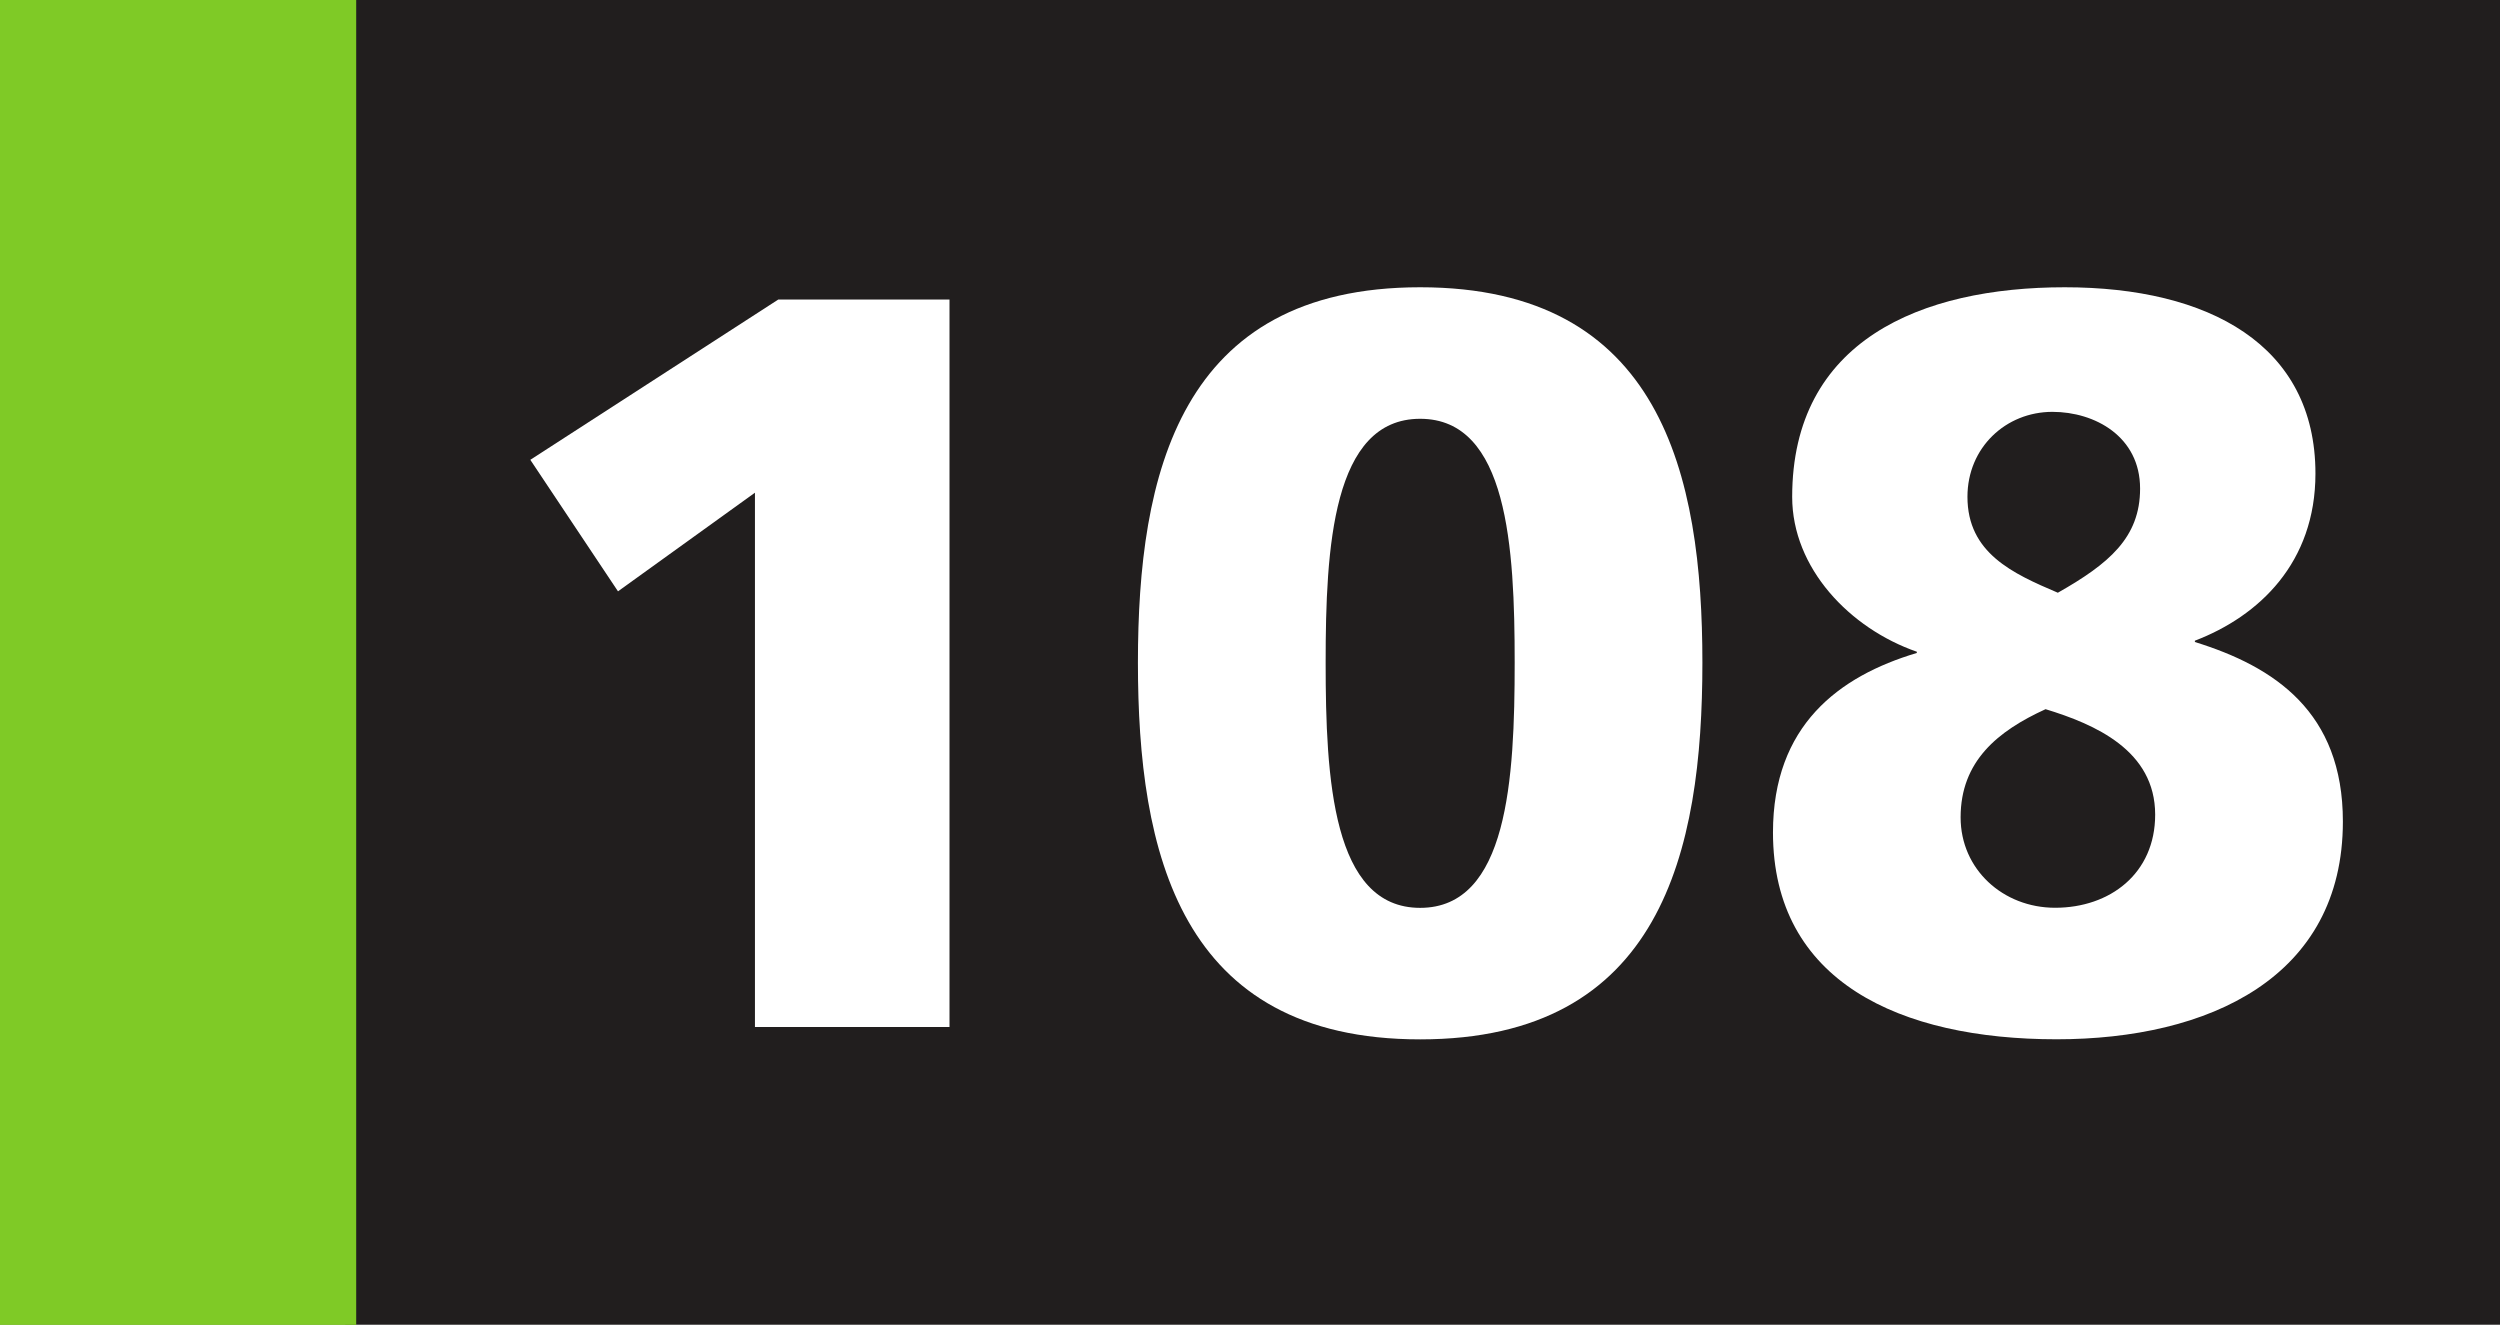
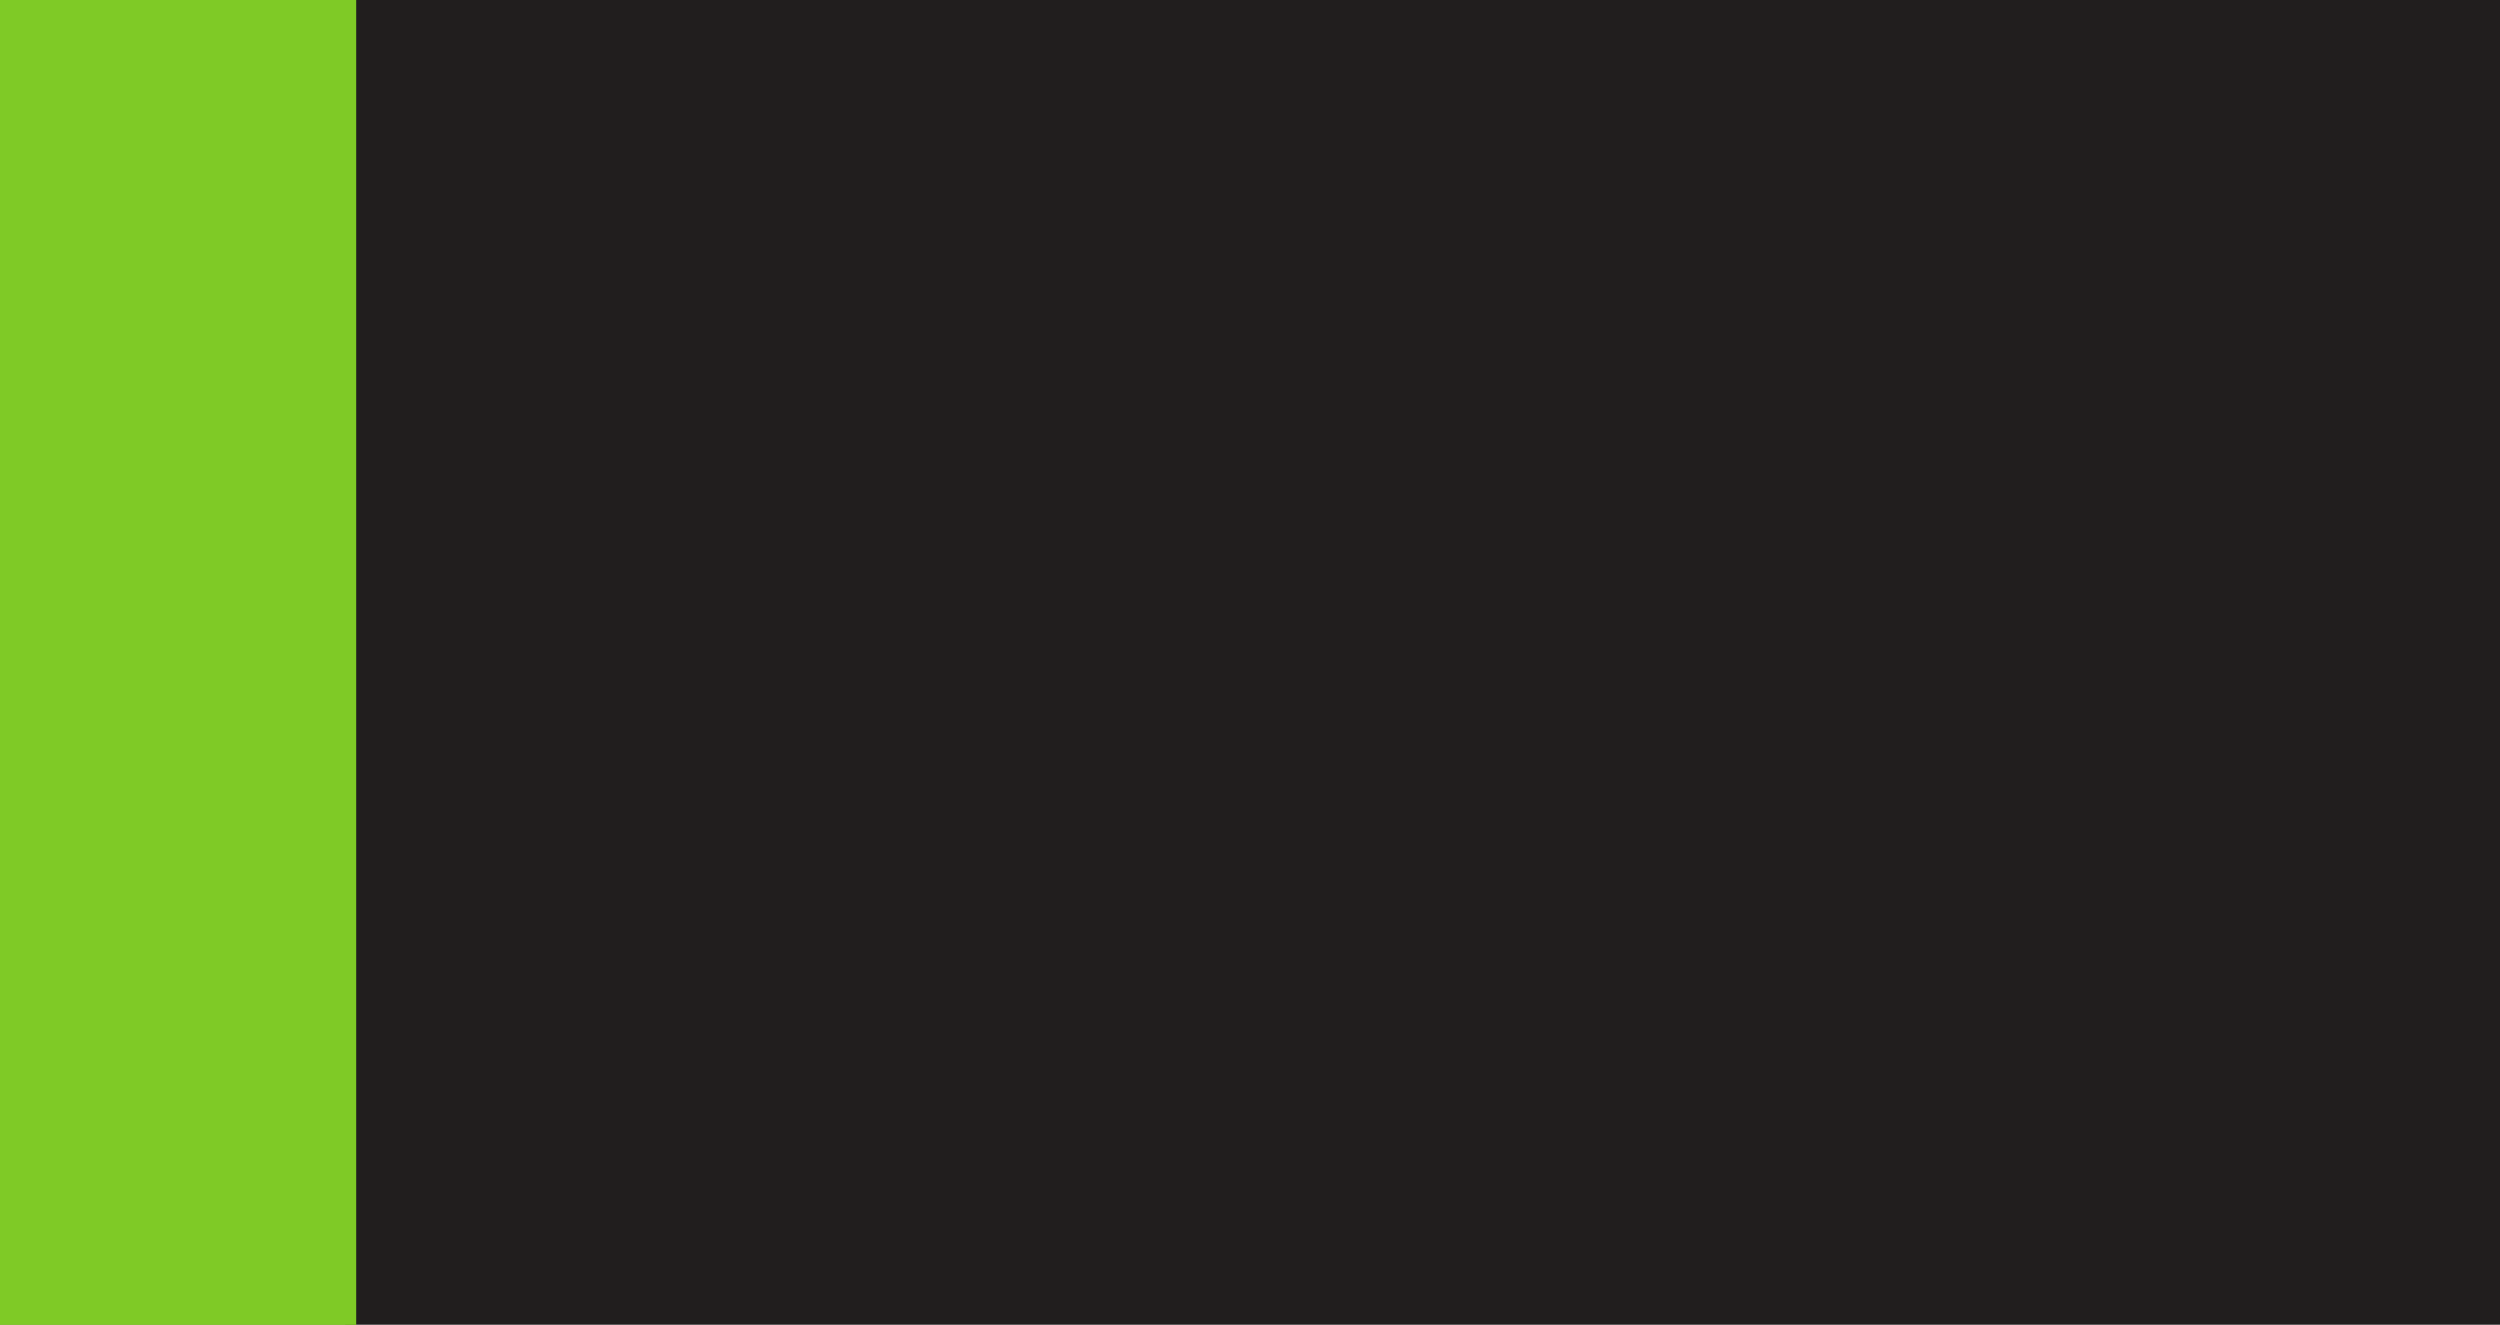
<svg xmlns="http://www.w3.org/2000/svg" xmlns:ns1="http://sodipodi.sourceforge.net/DTD/sodipodi-0.dtd" xmlns:ns2="http://www.inkscape.org/namespaces/inkscape" width="67.434mm" height="35.736mm" viewBox="0 0 67.434 35.736" version="1.1" id="svg29943" ns1:docname="108.svg" ns2:version="1.1 (c68e22c387, 2021-05-23)">
  <rect x="0" y="0" width="67.434" height="35.736" fill="#808080" stroke="none" />
  <ns1:namedview id="namedview17" pagecolor="#ffffff" bordercolor="#666666" borderopacity="1.0" ns2:pageshadow="2" ns2:pageopacity="0.0" ns2:pagecheckerboard="0" ns2:document-units="mm" showgrid="false" ns2:zoom="1.7751781" ns2:cx="208.99311" ns2:cy="120.26962" ns2:window-width="1920" ns2:window-height="991" ns2:window-x="-9" ns2:window-y="1341" ns2:window-maximized="1" ns2:current-layer="svg29943" />
  <defs id="defs29940" />
  <path style="fill:#211e1e;fill-opacity:1;fill-rule:nonzero;stroke:none;stroke-width:0.353" d="M 9.313,35.726 V 0 H 67.434 v 35.726 z m 0,0" id="path21546" />
  <path style="fill:#7fca26;fill-opacity:1;fill-rule:nonzero;stroke:none;stroke-width:0.353" d="M 0,35.736 H 9.608 V 0 H 0 Z m 0,0" id="path21548" />
  <g style="fill:#ffffff;fill-opacity:1;stroke-width:0.149" id="g21556" transform="matrix(2.365,0,0,2.365,-1374.381,-23.467)">
    <g id="use21550" transform="translate(586.416,21.636)" style="stroke-width:0.149">
-       <path style="stroke:none;stroke-width:0.149" d="m 3.328,0 h 2.219 V -8.297 H 3.594 l -2.828,1.828 1,1.5 1.562,-1.125 z m 0,0" id="path41352" />
-     </g>
+       </g>
    <g id="use21552" transform="translate(593.69,21.636)" style="stroke-width:0.149">
-       <path style="stroke:none;stroke-width:0.149" d="m 3.641,0.141 c 2.75,0 3.219,-2.141 3.219,-4.297 0,-2.141 -0.469,-4.281 -3.219,-4.281 -2.75,0 -3.219,2.141 -3.219,4.281 0,2.156 0.469,4.297 3.219,4.297 z m 0,-1.5 c -1,0 -1.078,-1.469 -1.078,-2.797 0,-1.312 0.078,-2.781 1.078,-2.781 1,0 1.078,1.469 1.078,2.781 0,1.328 -0.078,2.797 -1.078,2.797 z m 0,0" id="path41356" />
-     </g>
+       </g>
    <g id="use21554" transform="translate(600.964,21.636)" style="stroke-width:0.149">
-       <path style="stroke:none;stroke-width:0.149" d="M 2.031,-4.266 C 1.141,-4 0.391,-3.438 0.391,-2.219 c 0,1.703 1.453,2.359 3.234,2.359 1.734,0 3.266,-0.703 3.266,-2.484 0,-1.25 -0.781,-1.766 -1.688,-2.047 V -4.406 c 0.734,-0.281 1.375,-0.891 1.375,-1.906 0,-1.469 -1.219,-2.125 -2.859,-2.125 -1.641,0 -3.109,0.609 -3.109,2.391 0,0.812 0.656,1.5 1.422,1.766 z m 0.578,-1.781 c 0,-0.562 0.438,-0.969 0.969,-0.969 0.484,0 1,0.281 1,0.875 0,0.562 -0.359,0.859 -0.938,1.188 C 3.125,-5.172 2.609,-5.406 2.609,-6.047 Z M 2.531,-2.391 C 2.531,-3.031 2.953,-3.375 3.5,-3.625 c 0.562,0.172 1.25,0.469 1.25,1.203 0,0.672 -0.516,1.062 -1.141,1.062 -0.594,0 -1.078,-0.438 -1.078,-1.031 z m 0,0" id="path41360" />
-     </g>
+       </g>
  </g>
</svg>